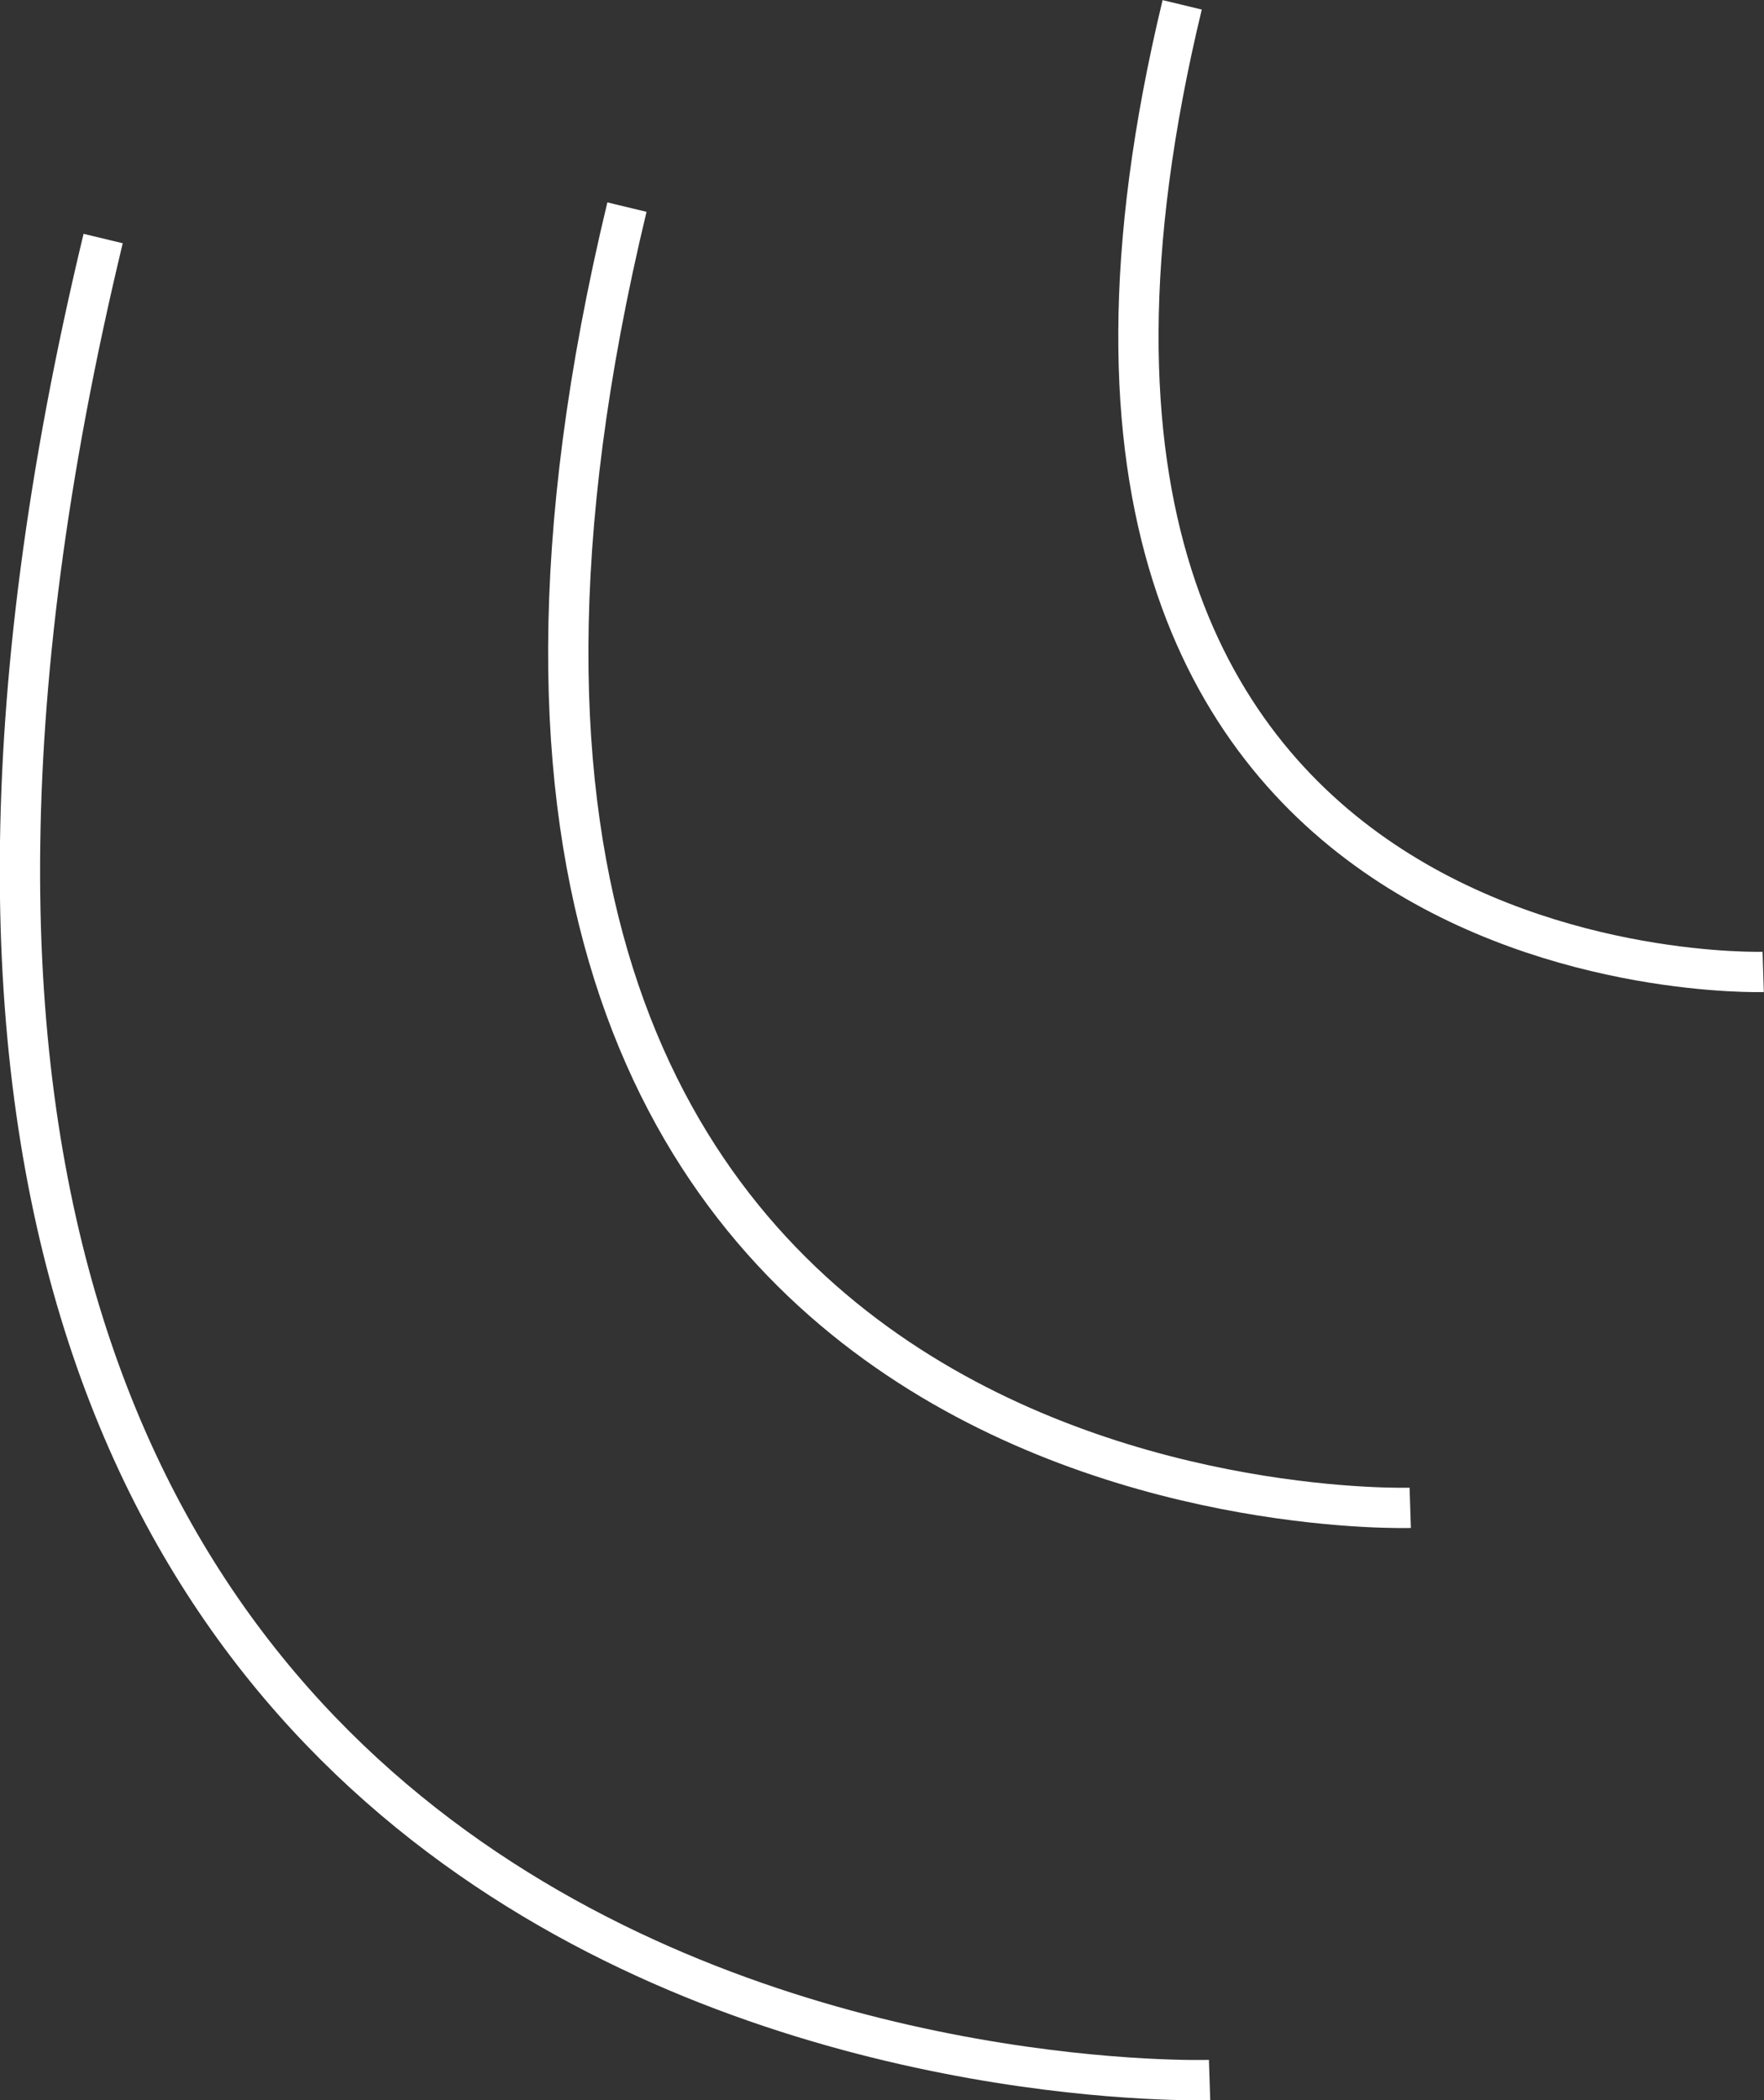
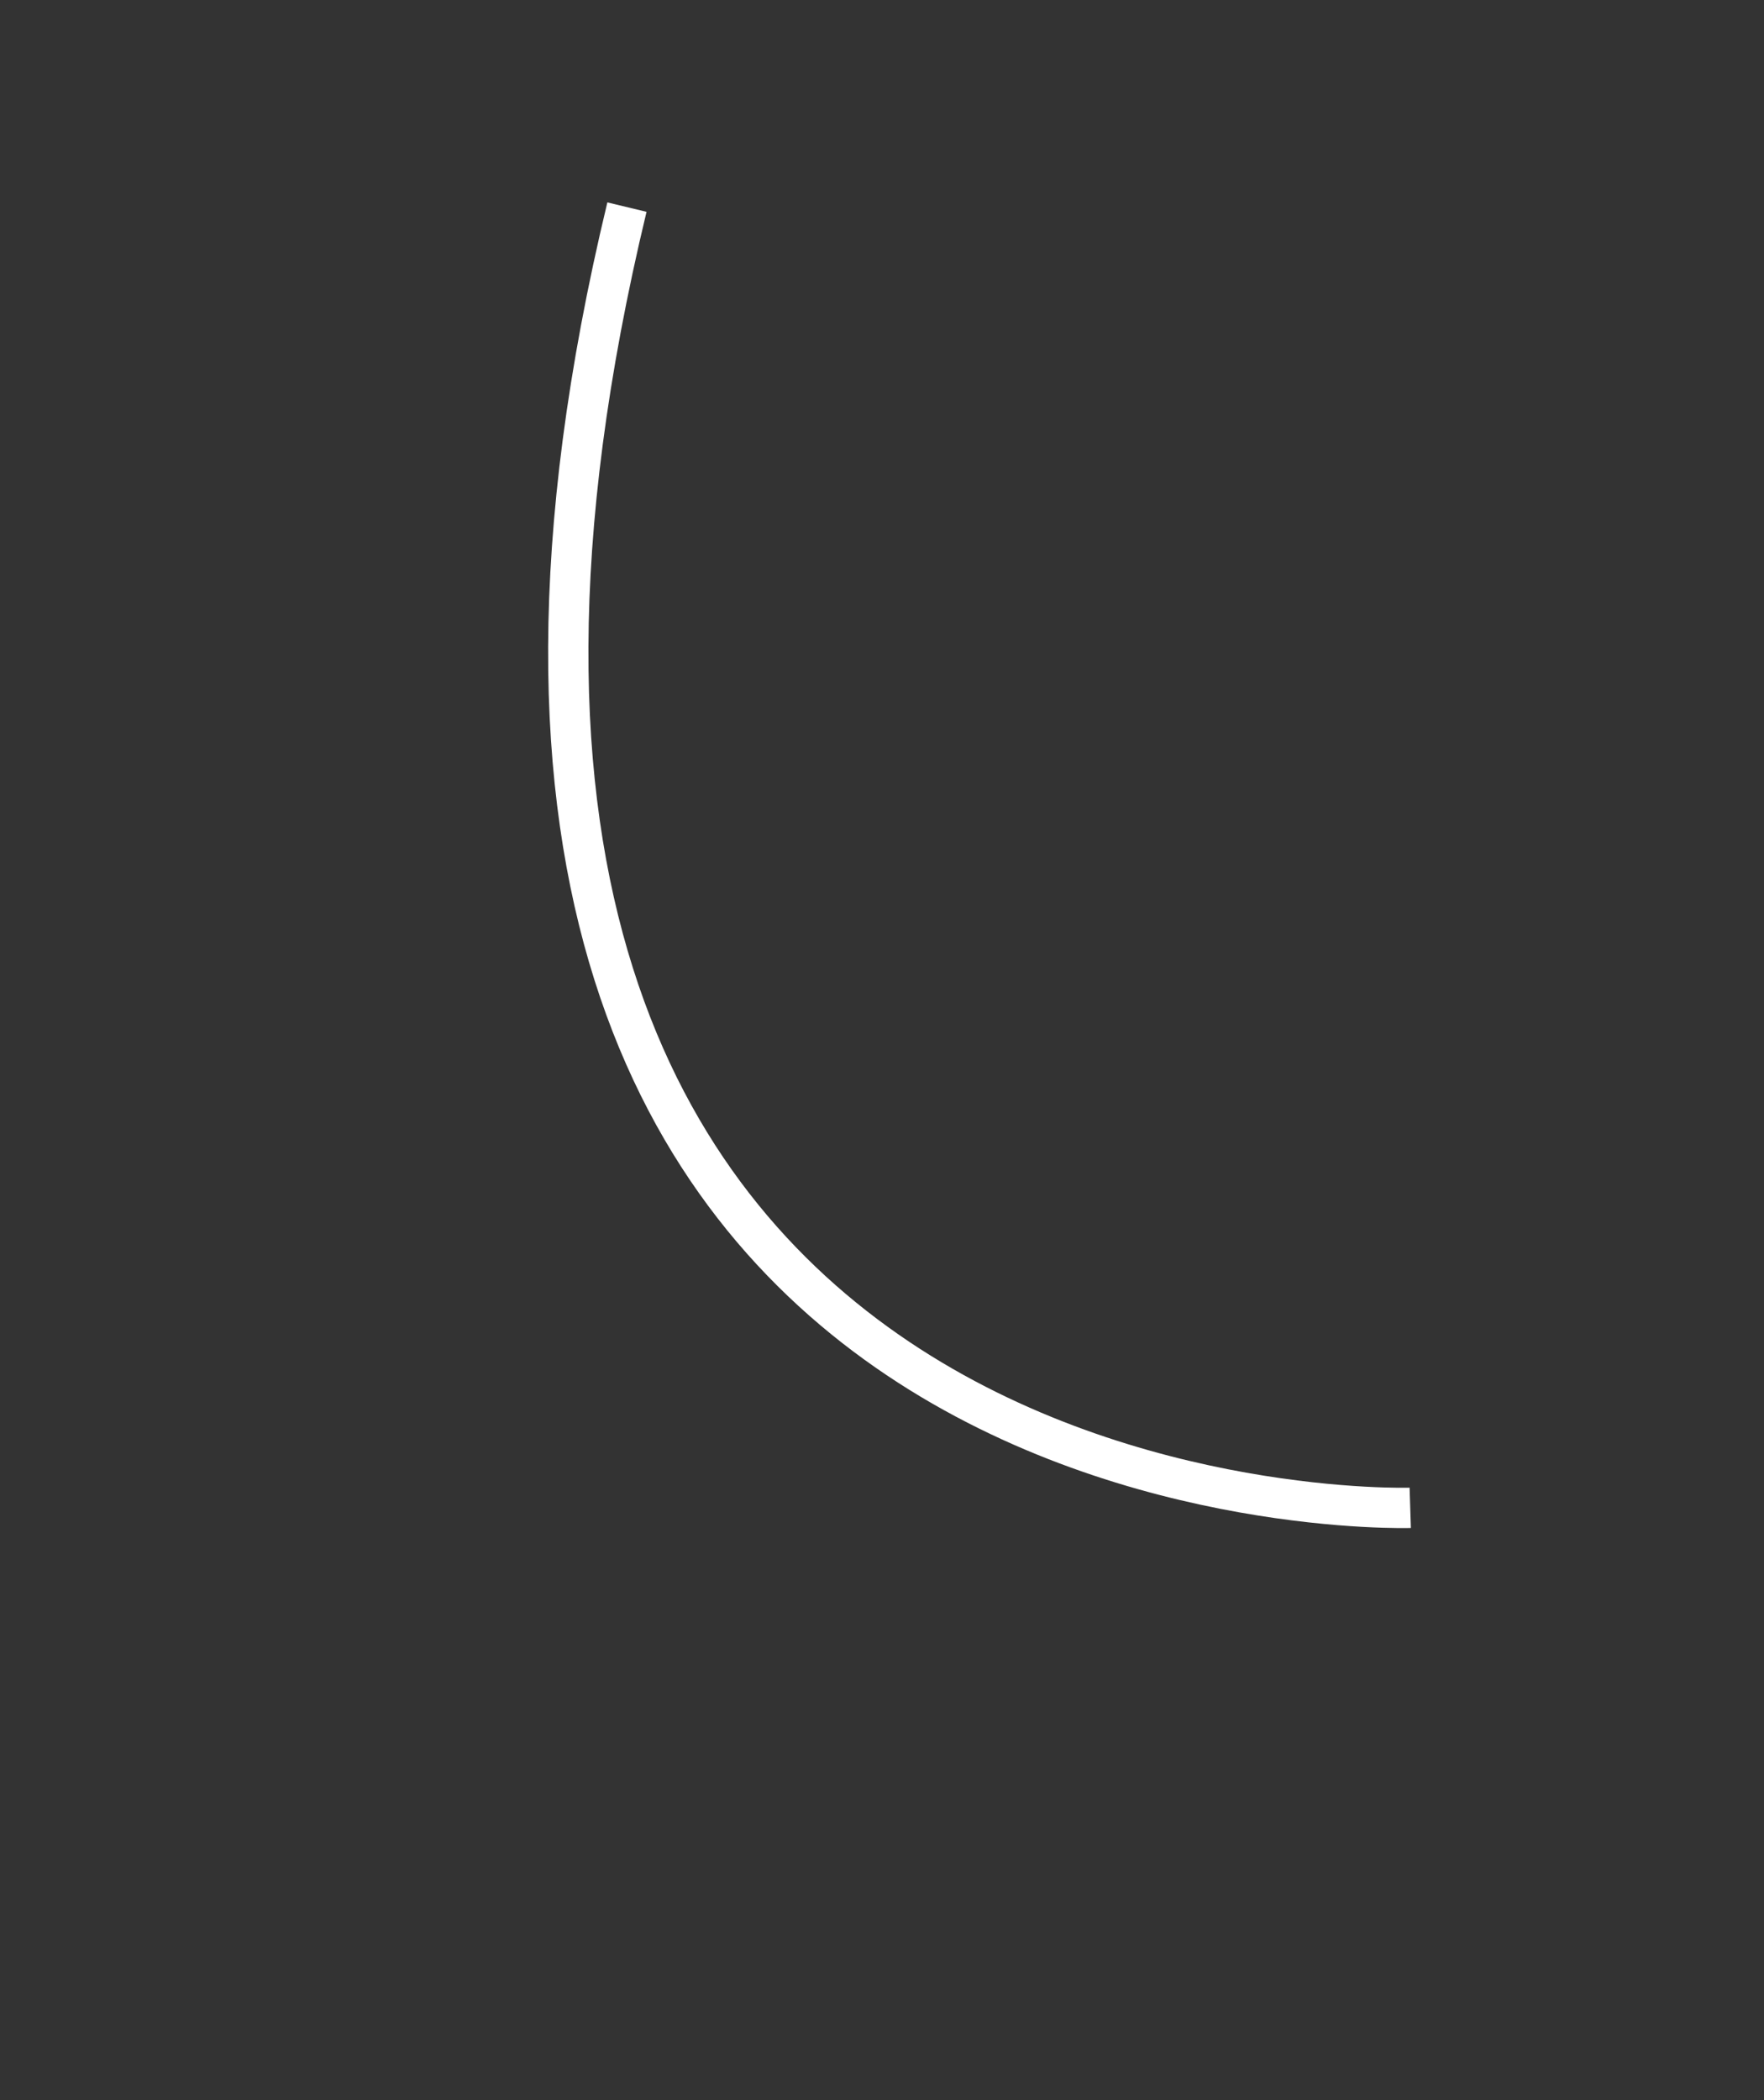
<svg xmlns="http://www.w3.org/2000/svg" id="Layer_2" data-name="Layer 2" viewBox="0 0 21.89 26.06">
  <rect x="0" y="0" width="21.89" height="26.06" fill="#333333" stroke="none" />
  <defs>
    <style>.cls-1{fill:none;stroke:#fff;stroke-miterlimit:10;stroke-width:0.5px;}</style>
  </defs>
  <title>6th-slide-rental-cycle-LINES</title>
-   <path class="cls-1" d="M258.77,186.1s-19.38.63-13.73-22.85" transform="translate(-243.76 -160.29)" />
  <path class="cls-1" d="M261.26,179s-13.71.44-9.72-16.14" transform="translate(-243.76 -160.29)" />
-   <path class="cls-1" d="M265.64,172.35s-10.18.32-7.21-12" transform="translate(-243.76 -160.29)" />
</svg>